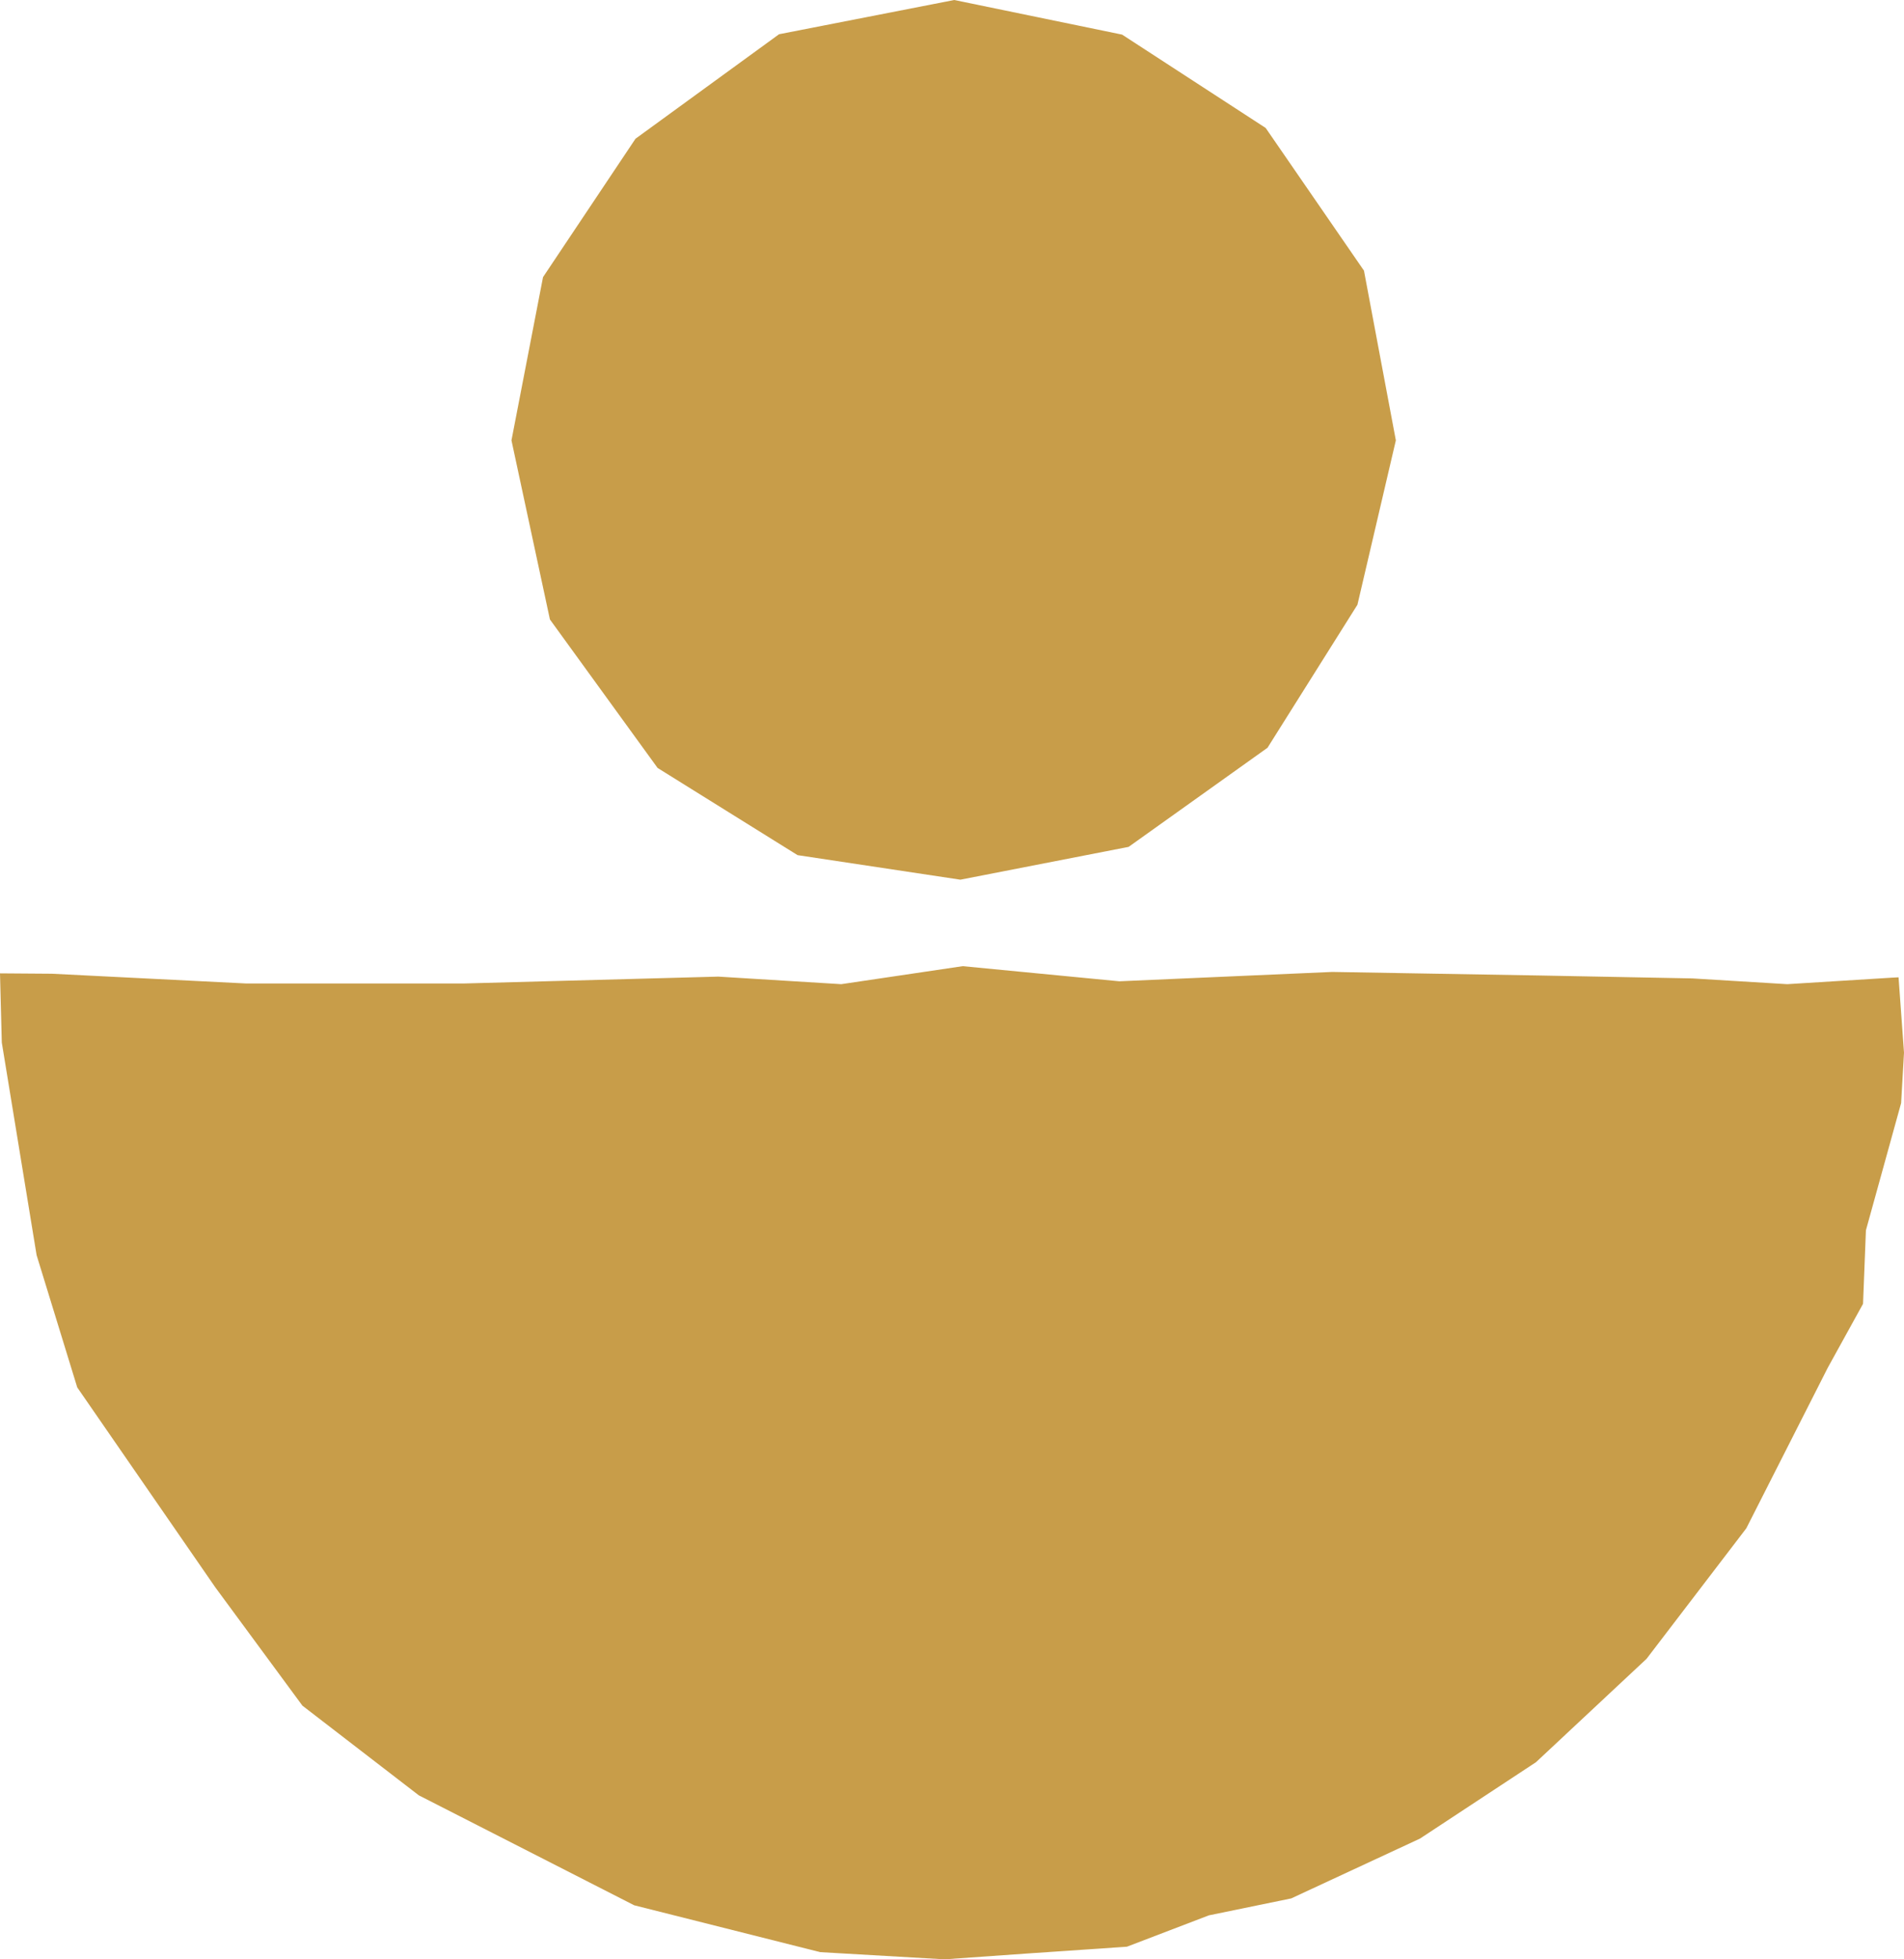
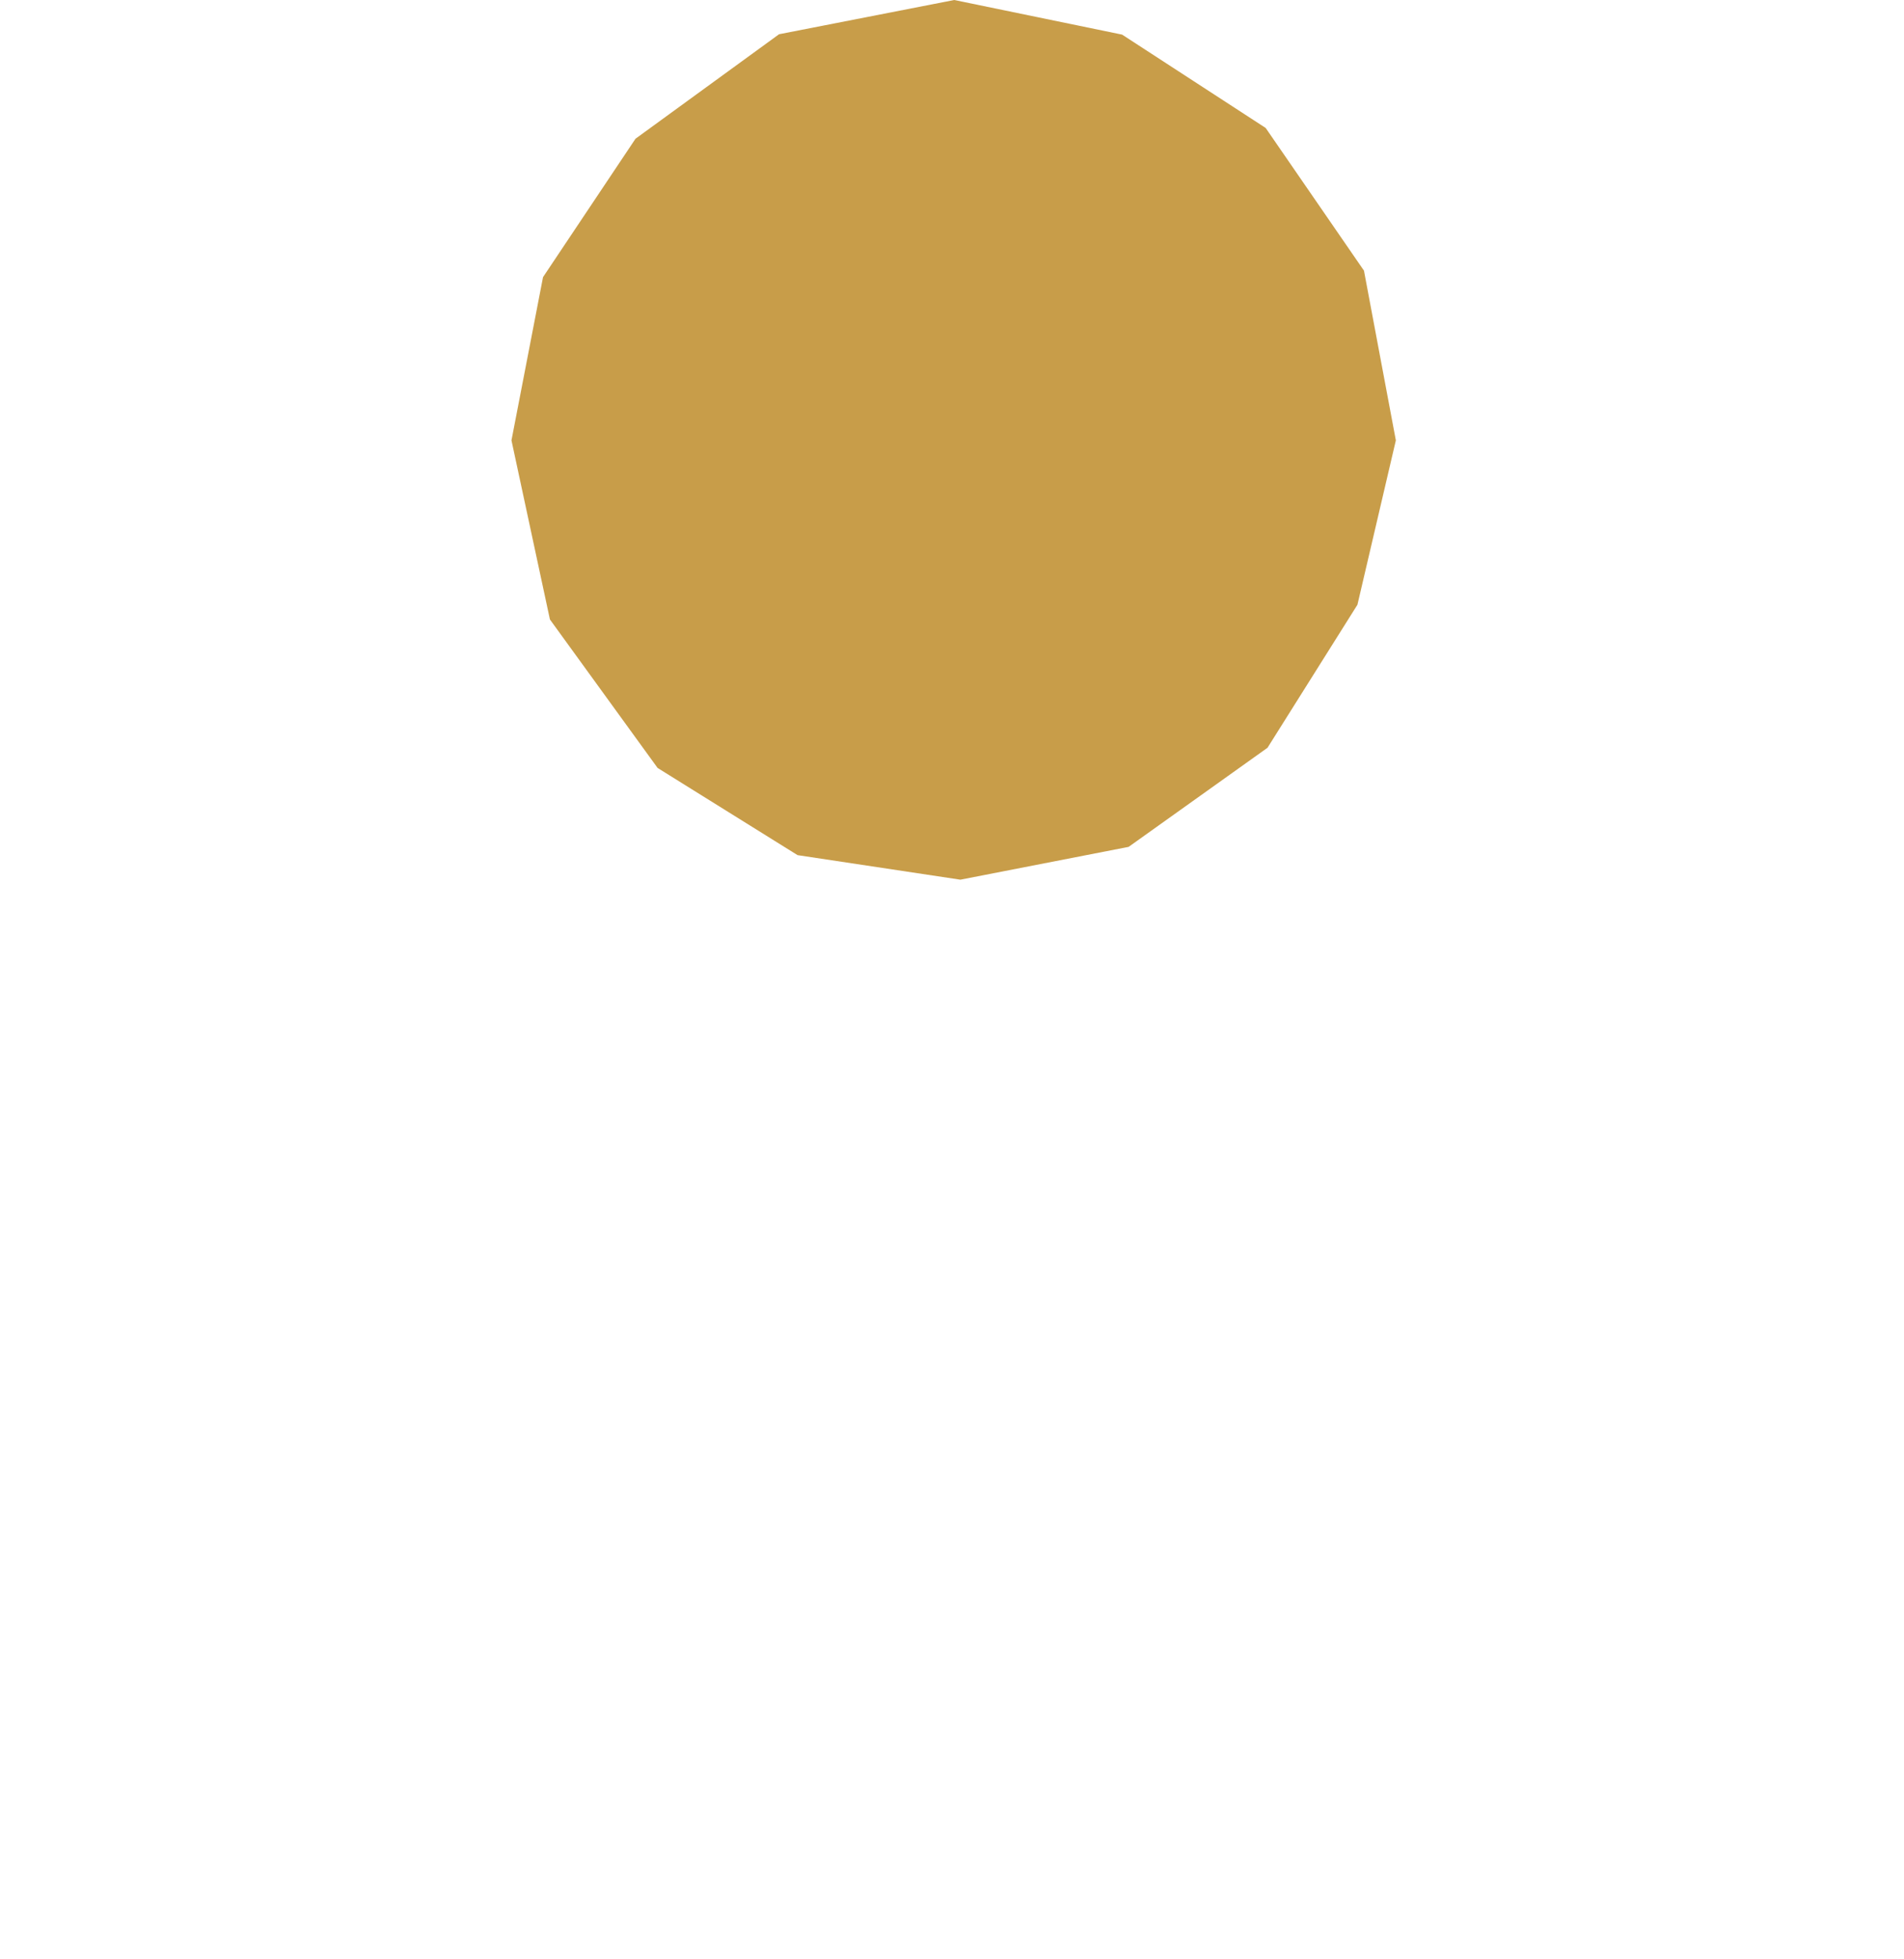
<svg xmlns="http://www.w3.org/2000/svg" width="35" height="36" viewBox="0 0 35 36" fill="none">
-   <path d="M12.088 14.11L14.661 15.712L17.654 16.163L20.747 15.56L23.3 13.739L24.953 11.111L25.659 8.091L25.073 4.973L23.266 2.351L20.627 0.636L17.541 0L14.321 0.629L11.682 2.549L9.982 5.092L9.402 8.091L10.109 11.382L12.088 14.11Z" fill="#C89D49" />
-   <path d="M34.9 17.957L34.767 17.964L32.854 18.083L31.107 17.977L28.335 17.924L24.489 17.858L20.576 18.03L17.697 17.752L15.464 18.083L13.204 17.944L8.538 18.07H4.519L0.953 17.891L0 17.884L0.033 19.155L0.673 23.062L1.42 25.492L3.959 29.167L5.559 31.339L7.699 32.987L11.658 35.007L15.077 35.868L17.363 36L18.87 35.894L20.716 35.768L22.222 35.192L23.735 34.881L26.102 33.782L28.235 32.378L30.268 30.478L32.101 28.081L33.6 25.128L34.247 23.956L34.3 22.605L34.947 20.268L35 19.341L34.9 17.957Z" fill="#C89D49" />
+   <path d="M12.088 14.11L14.661 15.712L17.654 16.163L20.747 15.56L23.3 13.739L24.953 11.111L25.659 8.091L25.073 4.973L23.266 2.351L20.627 0.636L17.541 0L14.321 0.629L11.682 2.549L9.982 5.092L9.402 8.091L10.109 11.382Z" fill="#C89D49" />
</svg>